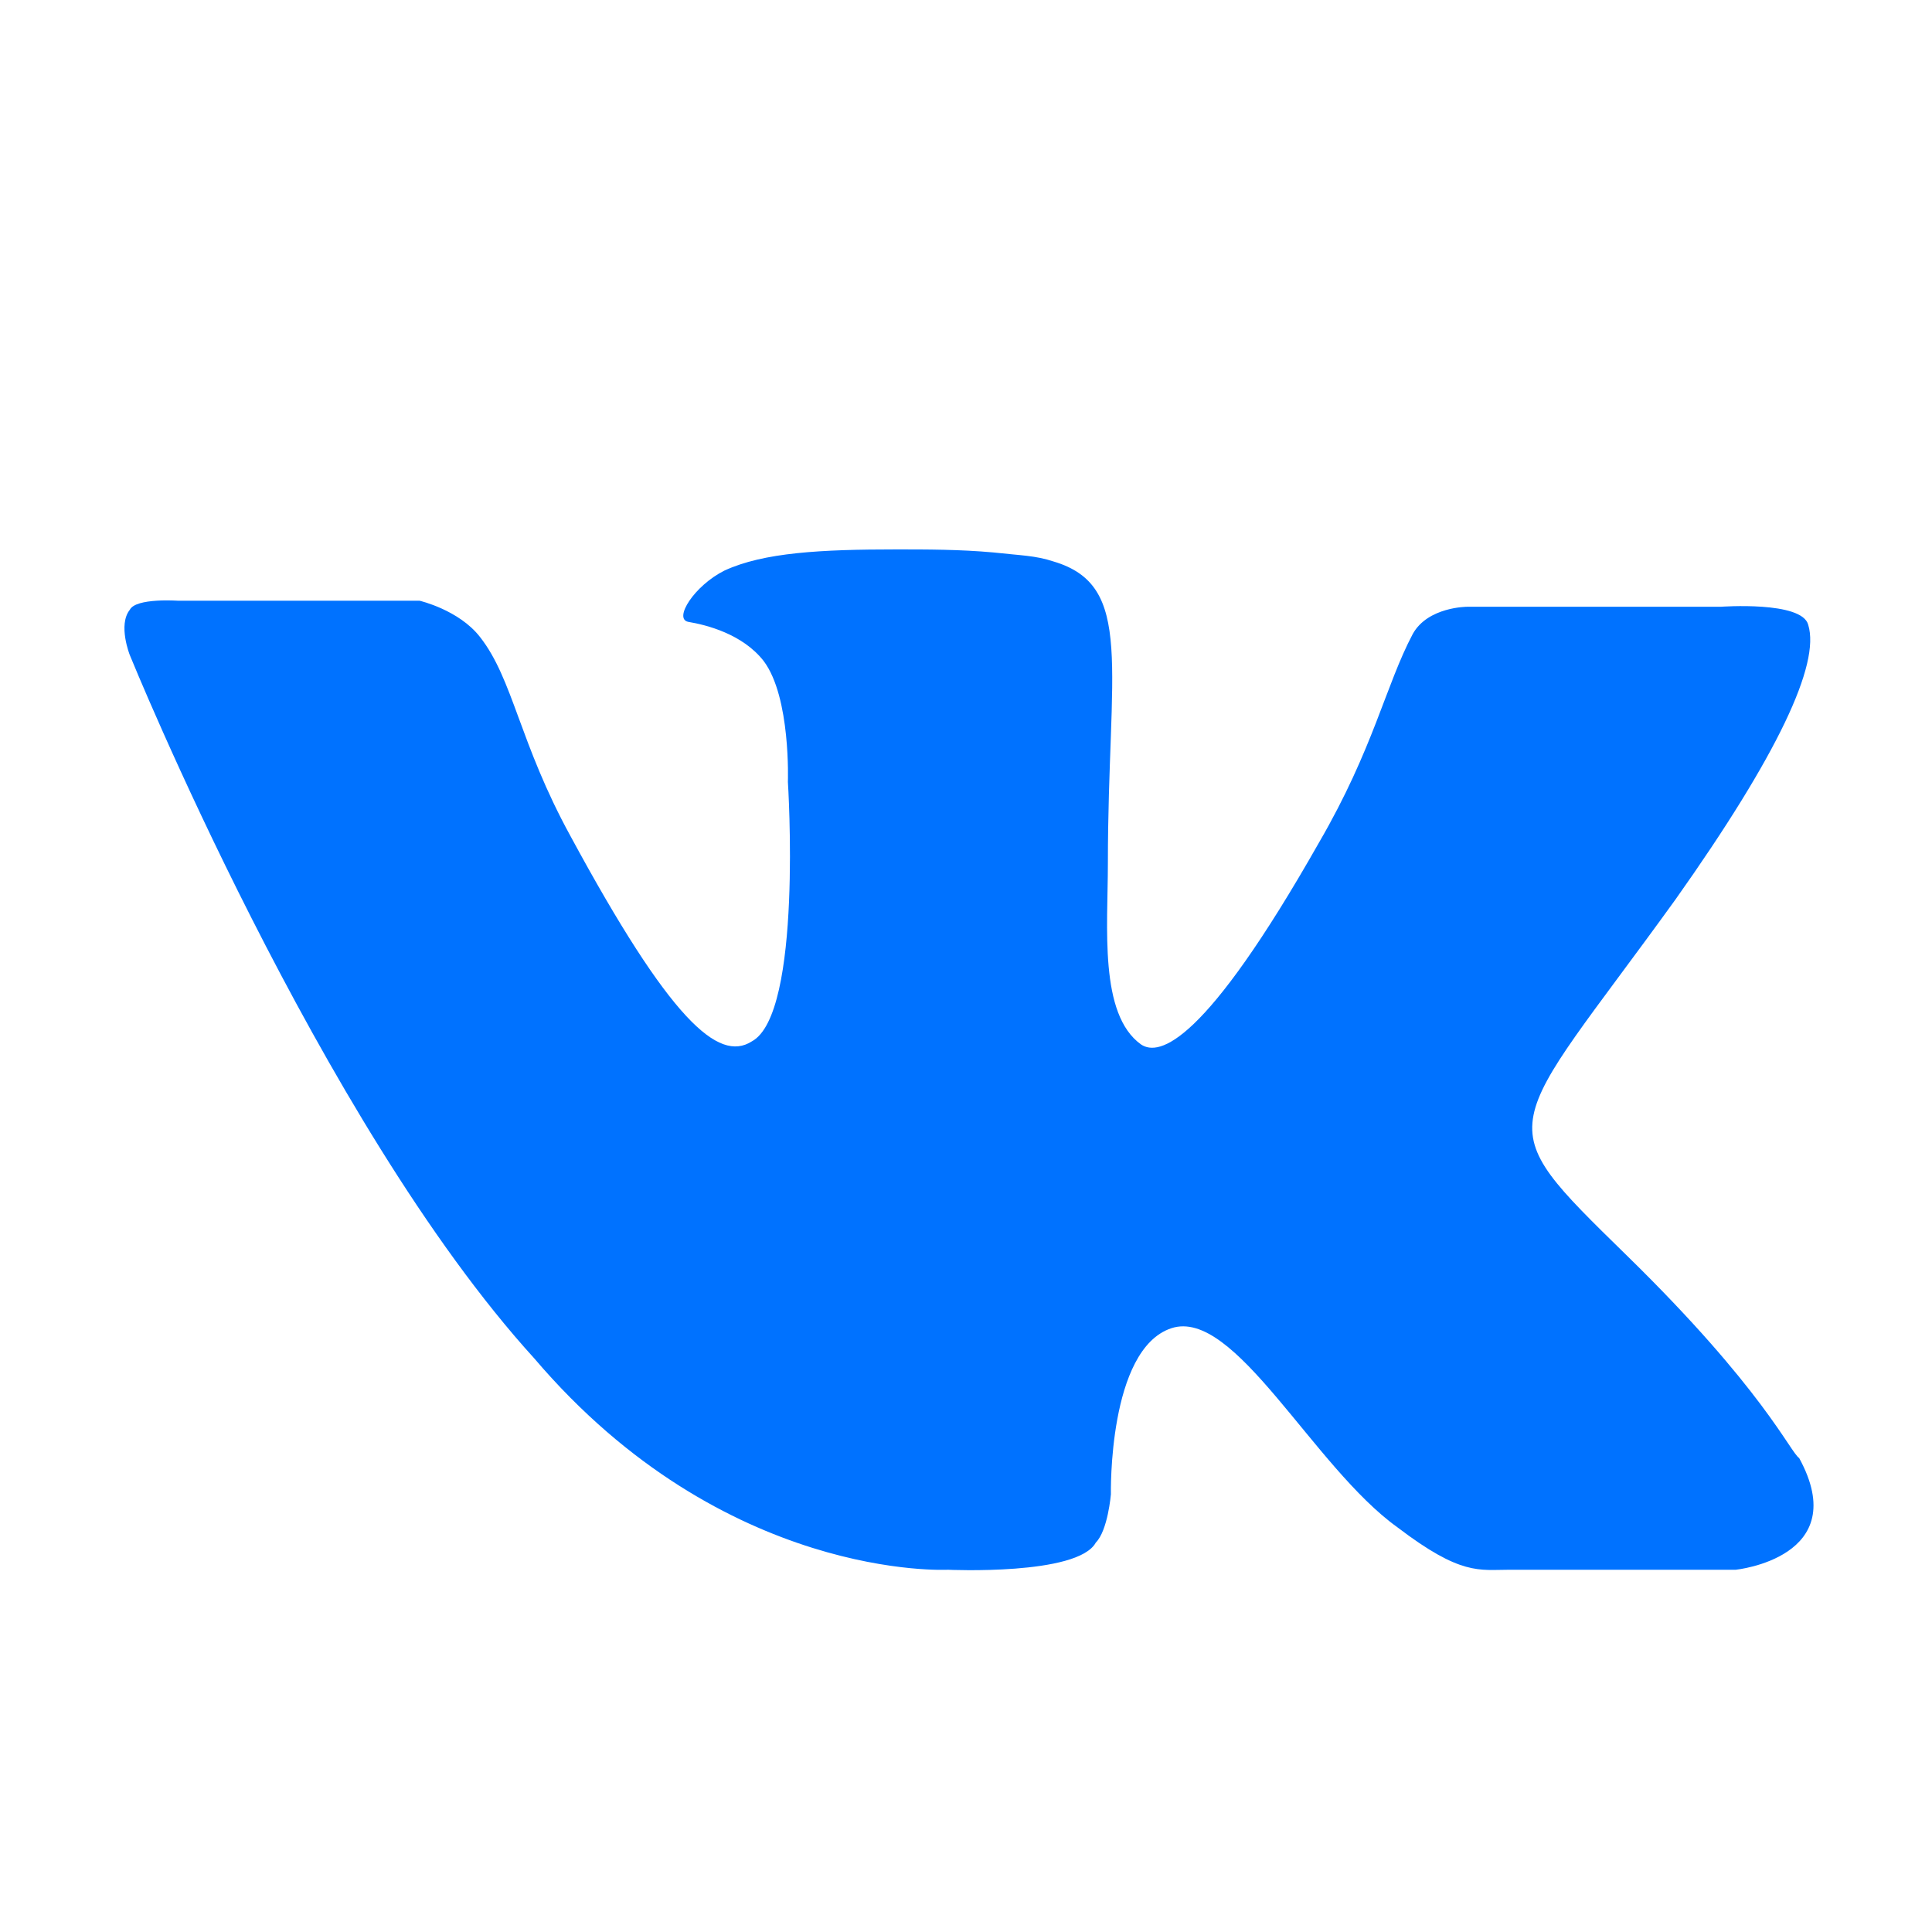
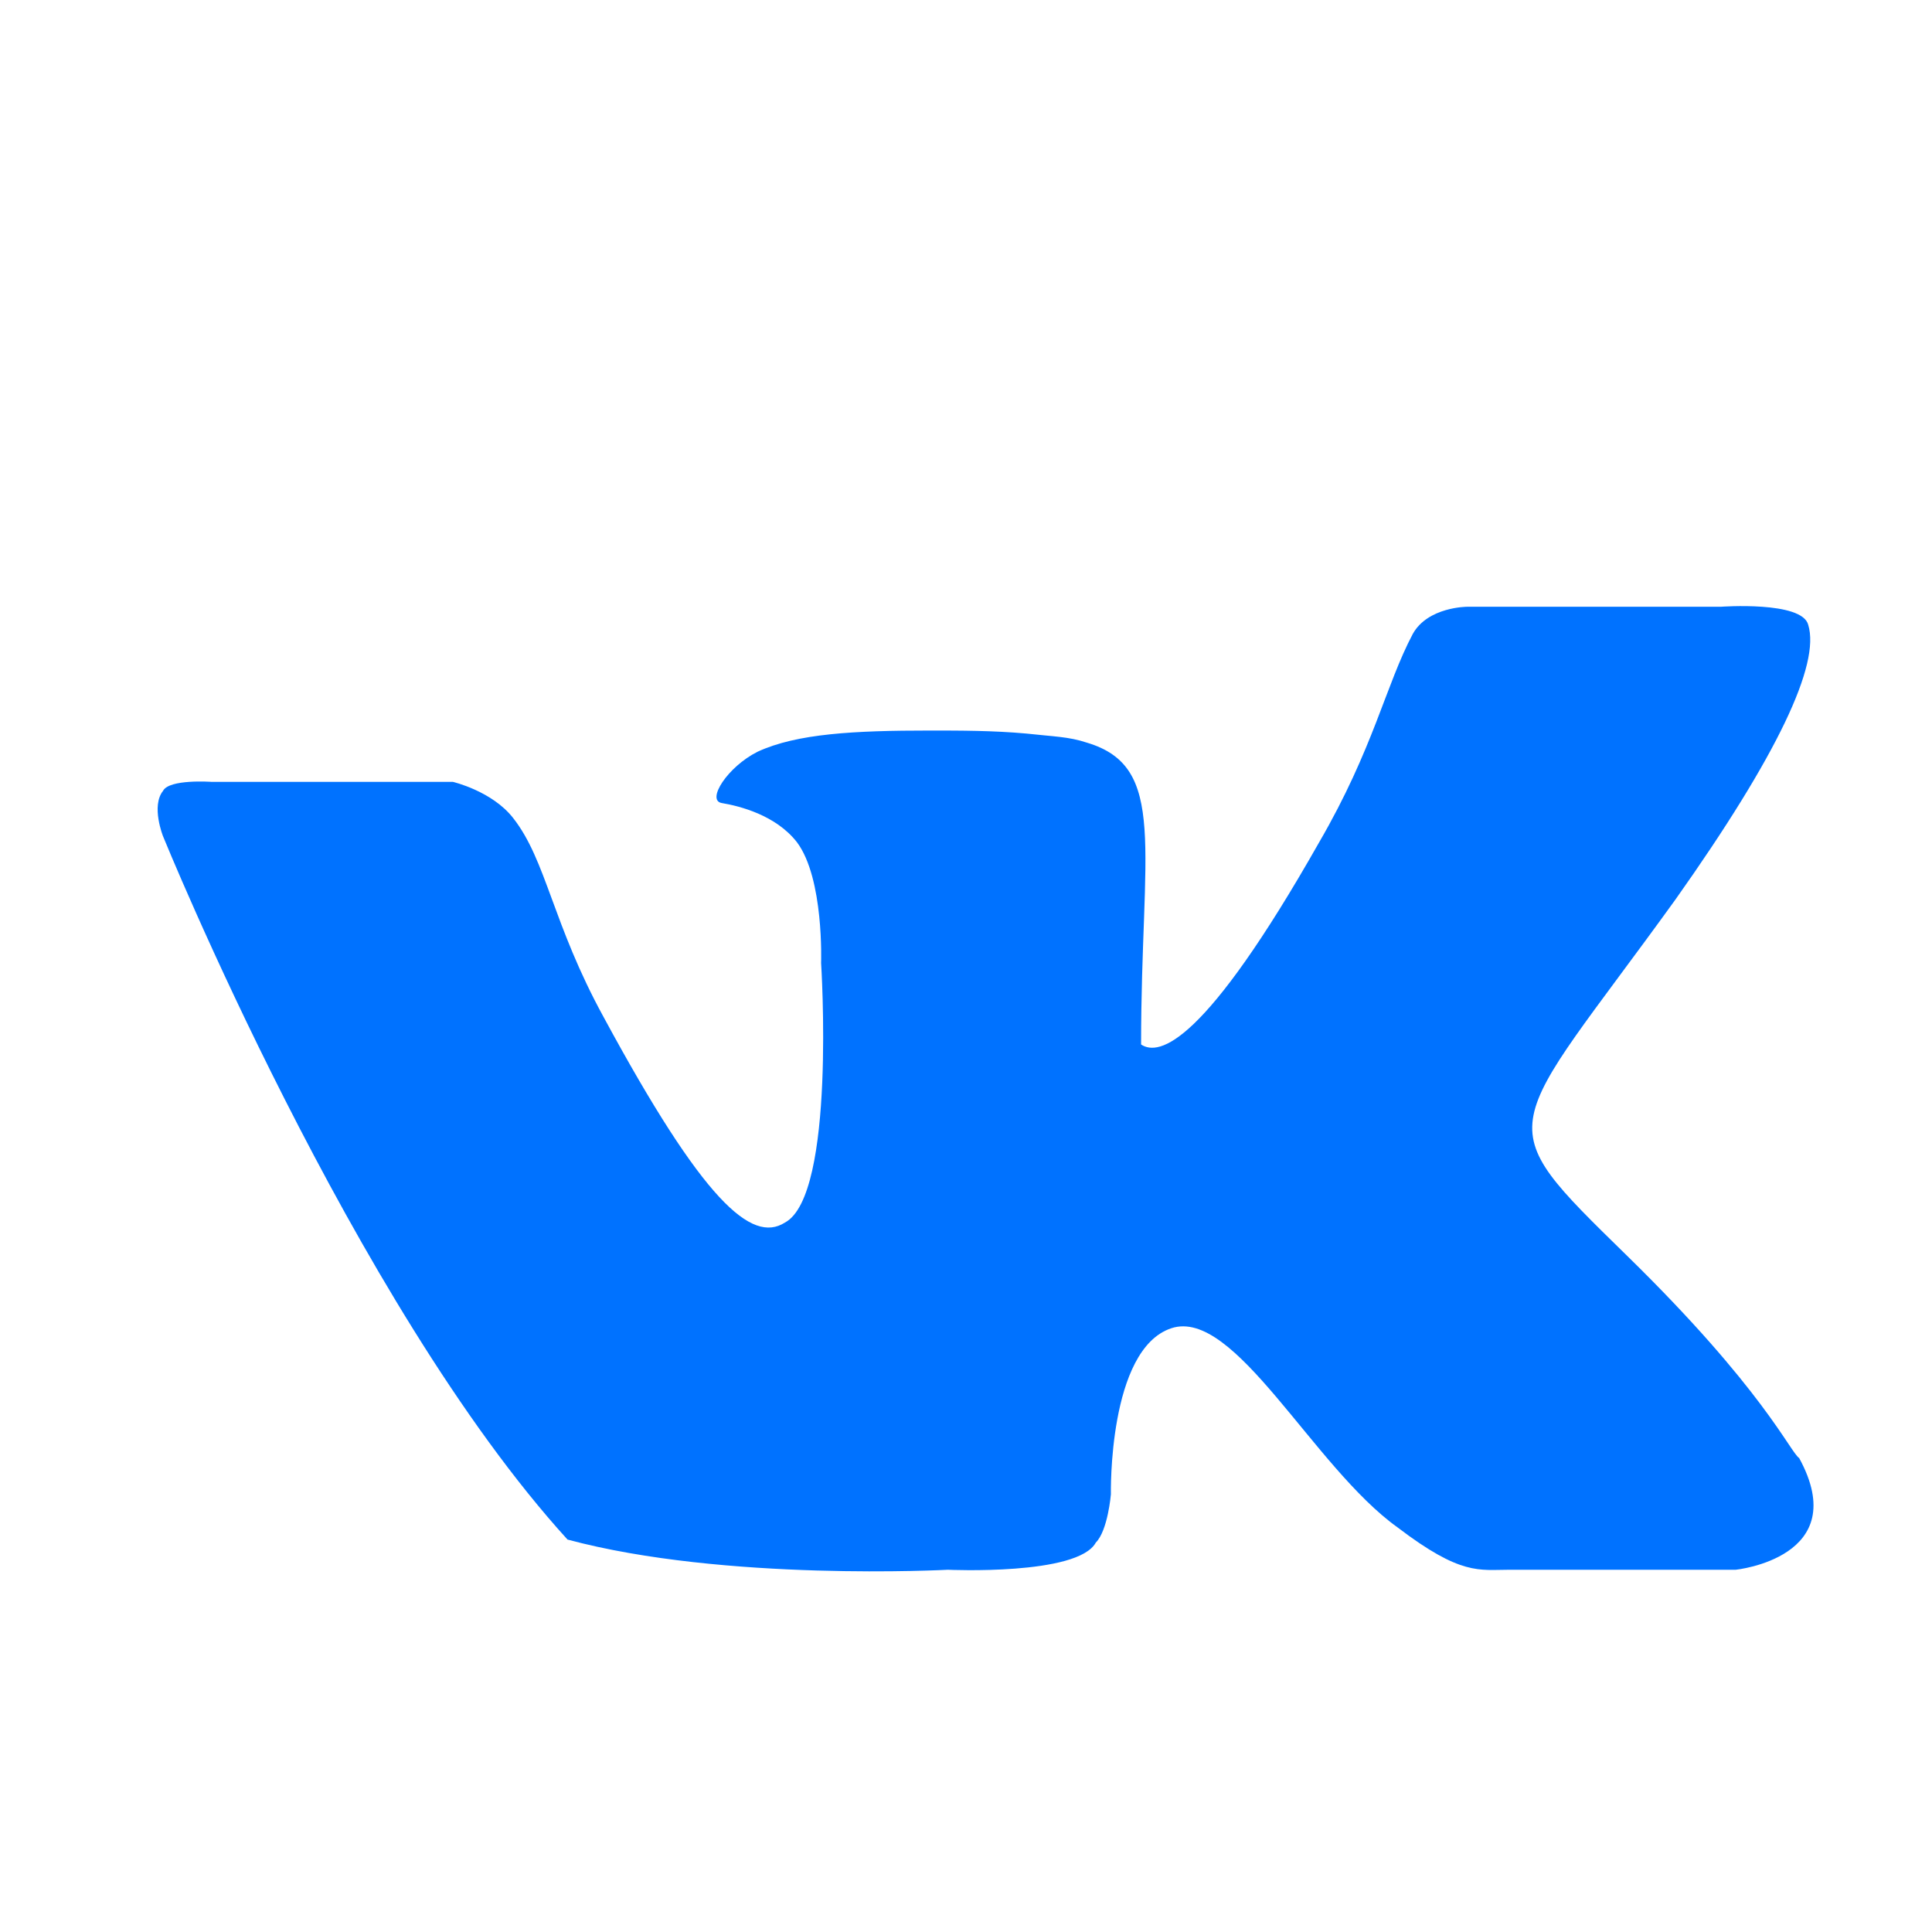
<svg xmlns="http://www.w3.org/2000/svg" style="enable-background:new 0 0 64 64;" version="1.1" viewBox="0 0 64 64" xml:space="preserve">
  <style type="text/css">
	.st0{fill:#0072FF;}
</style>
  <g id="GUIDES_64" />
  <g id="Layer_3" />
  <g id="Layer_2">
-     <path class="st0" d="M53.9,41.6c-4.7-4.6-4.1-3.9,1.6-11.8c3.4-4.8,4.8-7.8,4.4-9.1c-0.2-0.8-2.9-0.6-2.9-0.6h-8.4   c0,0-1.3,0-1.8,0.9c-0.9,1.7-1.3,3.8-3.1,6.9c-3.8,6.7-5.3,7.1-5.9,6.7c-1.4-1-1.1-3.9-1.1-6c0-6.5,0.9-9.2-1.8-10   c-0.6-0.2-1.1-0.2-2-0.3c-1.1-0.1-2.2-0.1-3.2-0.1c-2.5,0-4.4,0.1-5.7,0.7c-1,0.5-1.7,1.6-1.2,1.7c0.6,0.1,1.8,0.4,2.5,1.3   c0.9,1.2,0.8,4,0.8,4s0.5,7.7-1.2,8.6c-1.1,0.7-2.7-0.7-6-6.8c-1.7-3.1-1.9-5.2-3-6.6c-0.7-0.9-2-1.2-2-1.2h-8c0,0-1.4-0.1-1.6,0.3   c-0.4,0.5,0,1.5,0,1.5s6.3,15.5,13.4,23.3C24,52.4,31.4,52,31.4,52s4.3,0.2,4.9-0.9c0.4-0.4,0.5-1.6,0.5-1.6s-0.1-4.8,2-5.5   c2.1-0.7,4.7,4.6,7.5,6.6C48.4,52.2,49,52,50,52c2,0,7.5,0,7.5,0s3.9-0.4,2.1-3.7C59.3,48.1,58.4,46,53.9,41.6z" />
+     <path class="st0" d="M53.9,41.6c-4.7-4.6-4.1-3.9,1.6-11.8c3.4-4.8,4.8-7.8,4.4-9.1c-0.2-0.8-2.9-0.6-2.9-0.6h-8.4   c0,0-1.3,0-1.8,0.9c-0.9,1.7-1.3,3.8-3.1,6.9c-3.8,6.7-5.3,7.1-5.9,6.7c0-6.5,0.9-9.2-1.8-10   c-0.6-0.2-1.1-0.2-2-0.3c-1.1-0.1-2.2-0.1-3.2-0.1c-2.5,0-4.4,0.1-5.7,0.7c-1,0.5-1.7,1.6-1.2,1.7c0.6,0.1,1.8,0.4,2.5,1.3   c0.9,1.2,0.8,4,0.8,4s0.5,7.7-1.2,8.6c-1.1,0.7-2.7-0.7-6-6.8c-1.7-3.1-1.9-5.2-3-6.6c-0.7-0.9-2-1.2-2-1.2h-8c0,0-1.4-0.1-1.6,0.3   c-0.4,0.5,0,1.5,0,1.5s6.3,15.5,13.4,23.3C24,52.4,31.4,52,31.4,52s4.3,0.2,4.9-0.9c0.4-0.4,0.5-1.6,0.5-1.6s-0.1-4.8,2-5.5   c2.1-0.7,4.7,4.6,7.5,6.6C48.4,52.2,49,52,50,52c2,0,7.5,0,7.5,0s3.9-0.4,2.1-3.7C59.3,48.1,58.4,46,53.9,41.6z" />
  </g>
</svg>